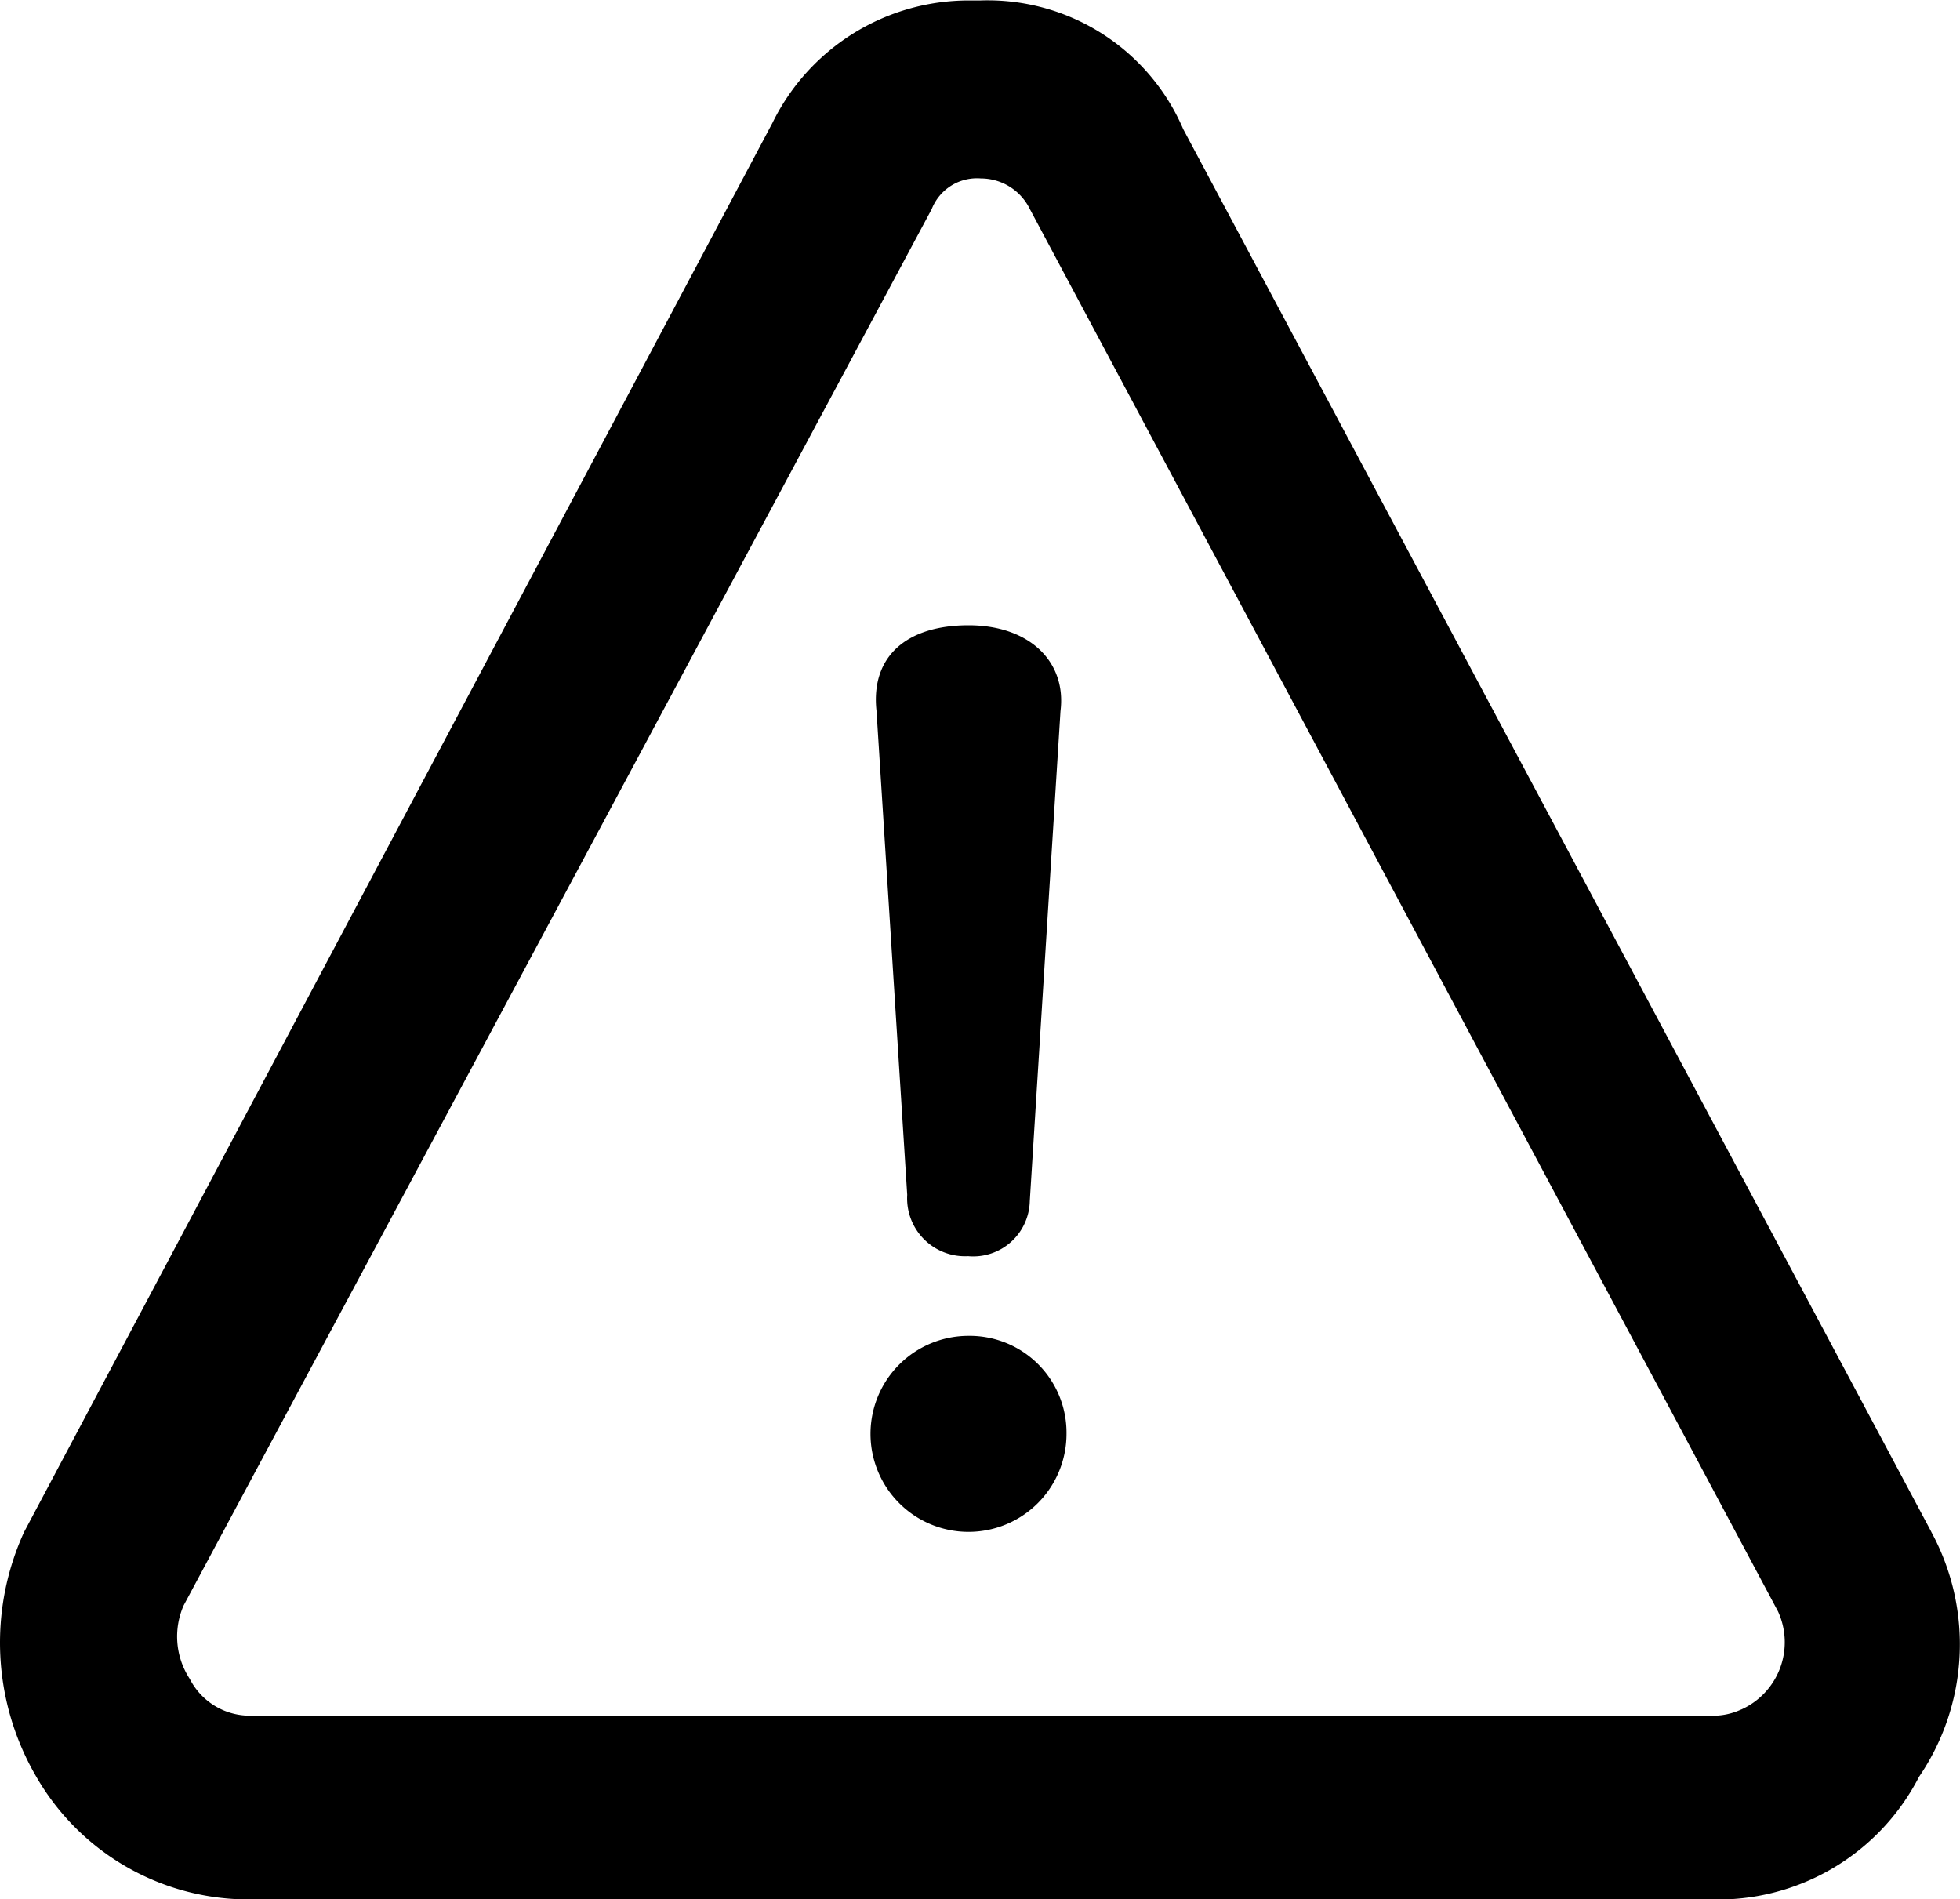
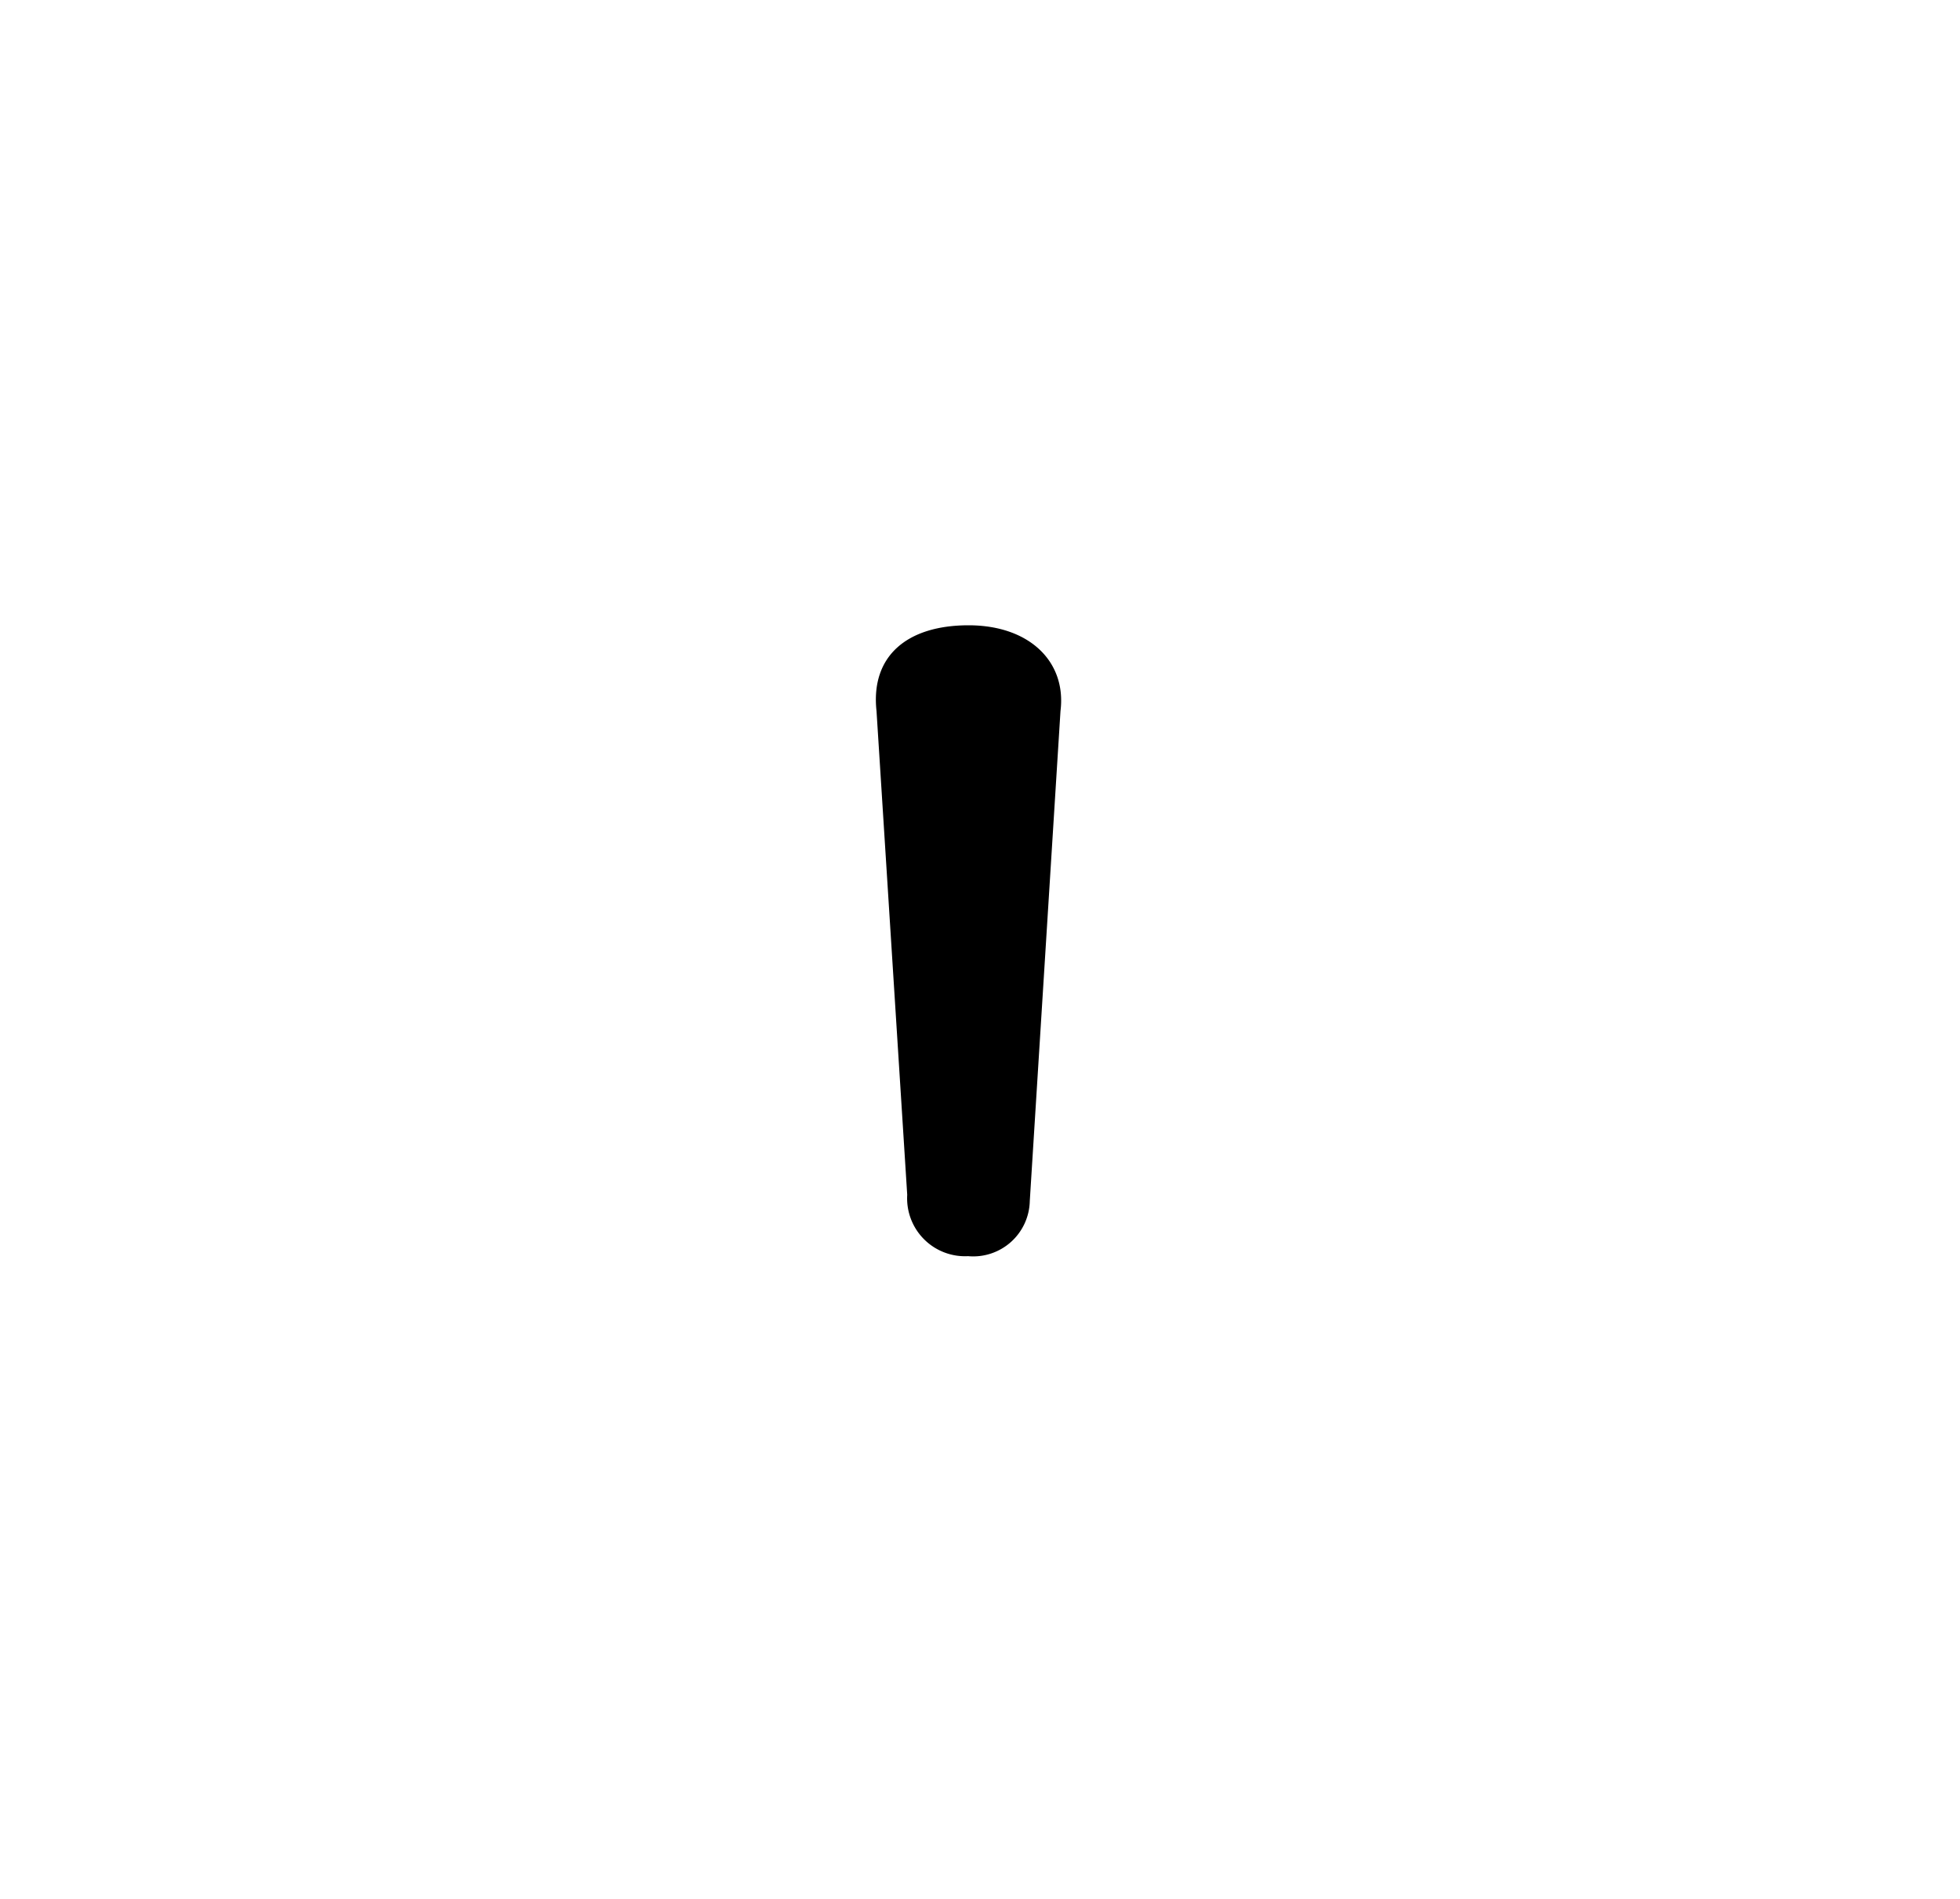
<svg xmlns="http://www.w3.org/2000/svg" width="30" height="29.069" viewBox="0 0 30 29.069">
  <g id="그룹_40530" data-name="그룹 40530" transform="translate(-0.001 -0.001)">
    <g id="그룹_40531" data-name="그룹 40531" transform="translate(0.001 0.001)">
-       <path id="패스_21522" data-name="패스 21522" d="M29.561,23.445h0L18.11,1.976a3.255,3.255,0,0,0-3.1-1.969h-.187a3.345,3.345,0,0,0-3,1.875L.37,23.445a4.069,4.069,0,0,0,.187,3.75A3.749,3.749,0,0,0,3.749,29.07H26.181a3.458,3.458,0,0,0,3.191-1.875,3.6,3.6,0,0,0,.188-3.75m-2.91,2.719h0a1.021,1.021,0,0,1-.47.094H3.843a1.032,1.032,0,0,1-.938-.562,1.183,1.183,0,0,1-.094-1.125L14.261,3.2a.744.744,0,0,1,.751-.469.835.835,0,0,1,.751.469L27.215,24.664a1.129,1.129,0,0,1-.563,1.5" transform="translate(0 0)" />
-       <path id="패스_21523" data-name="패스 21523" d="M15.713,21.808a1.5,1.5,0,1,0,1.5,1.5,1.482,1.482,0,0,0-1.5-1.5" transform="translate(-0.889 -1.363)" />
      <path id="패스_21524" data-name="패스 21524" d="M15.718,19.864a.866.866,0,0,0,.938-.844l.47-7.5c.094-.75-.47-1.312-1.408-1.312s-1.5.469-1.408,1.312l.47,7.406a.886.886,0,0,0,.938.937" transform="translate(-0.894 -0.638)" />
    </g>
  </g>
</svg>